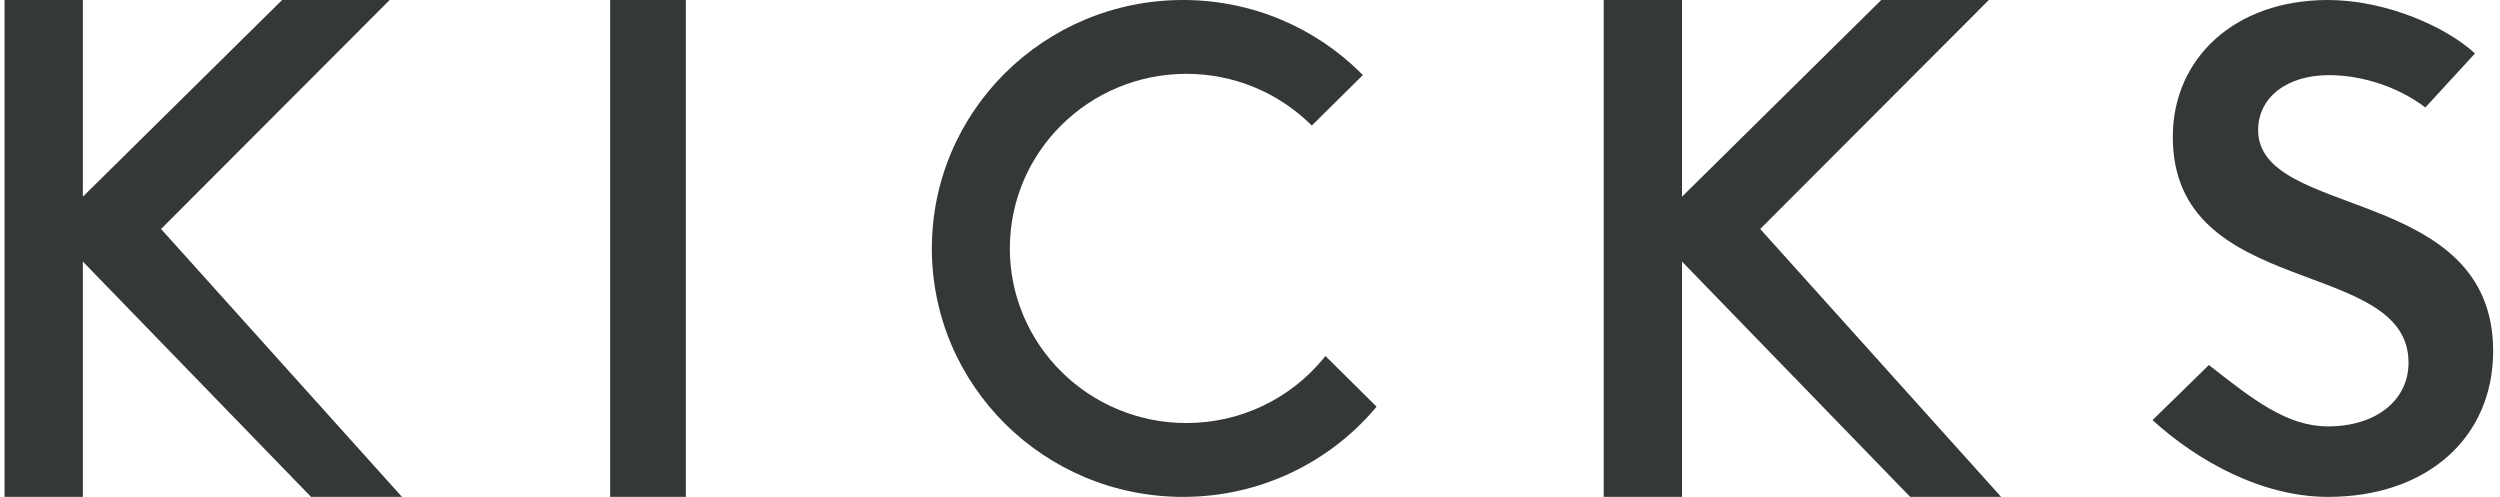
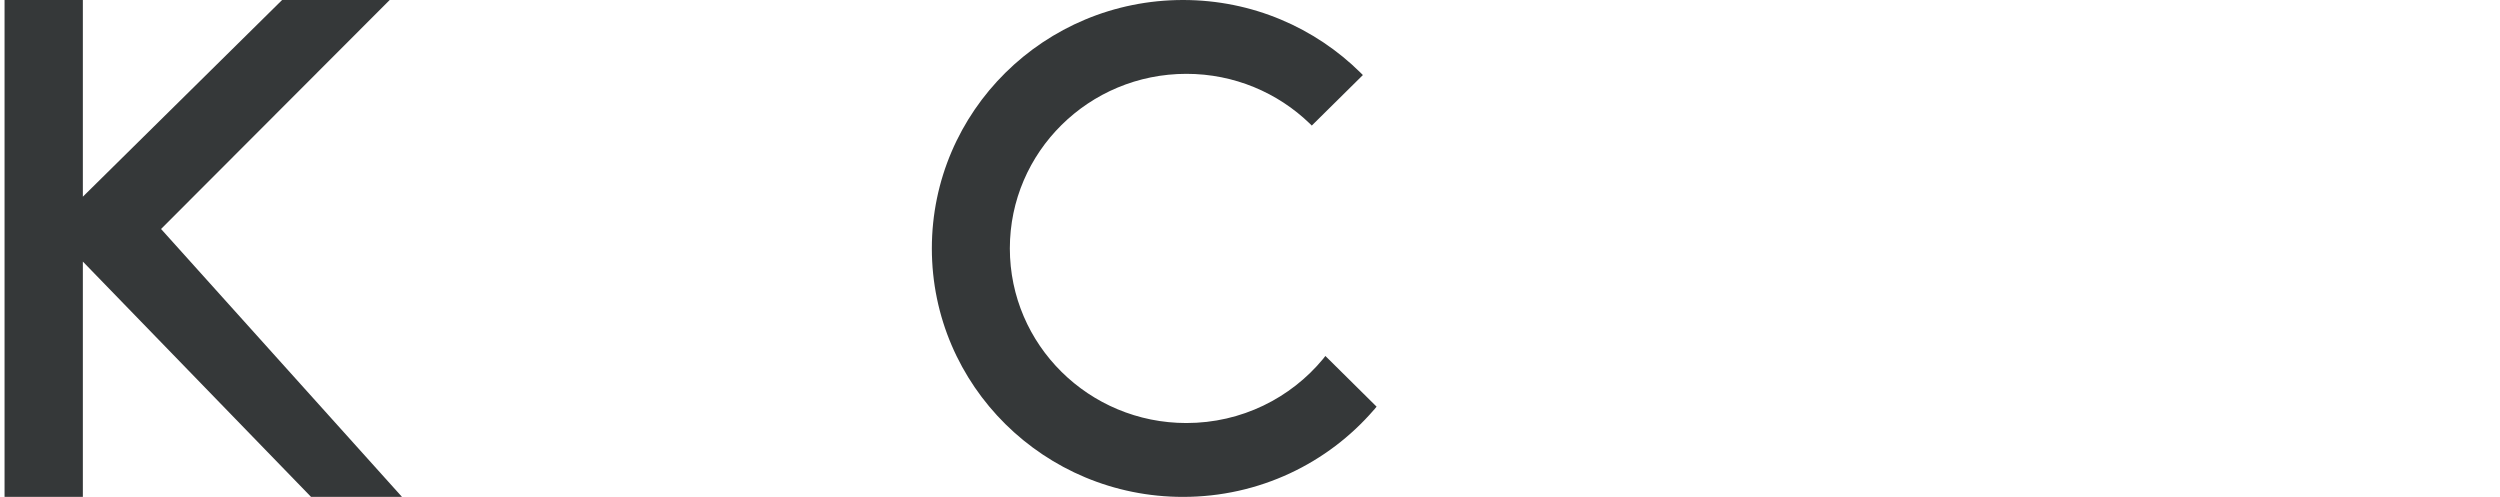
<svg xmlns="http://www.w3.org/2000/svg" width="161" height="32" viewBox="0 0 161 32" fill="none">
  <path d="M88.652 26.189L88.522 26.348L88.502 26.376C88.494 26.381 88.486 26.391 88.475 26.399C85.515 29.828 81.105 32 76.187 32C67.252 32 60.011 24.836 60.011 15.999C60.011 7.161 67.252 0 76.187 0C80.653 0 84.697 1.791 87.624 4.687L87.77 4.833L84.479 8.087L84.339 7.949C82.29 5.973 79.489 4.755 76.404 4.755C70.124 4.755 65.034 9.789 65.034 15.998C65.034 22.207 70.124 27.243 76.404 27.243C79.956 27.243 83.128 25.631 85.214 23.105L85.227 23.087L85.354 22.925L85.357 22.928L85.481 23.049L88.512 26.05L88.652 26.188V26.189Z" fill="#353839" />
  <path d="M5.336 16.846V32H0.293V0H5.336V12.667L18.167 0H25.096L10.372 14.747L25.887 31.999H20.031L5.336 16.846Z" fill="#353839" />
-   <path d="M44.169 0V32H39.294V0H44.169Z" fill="#353839" />
-   <path d="M108.321 16.846V32H103.279V0H108.321V12.667L121.152 0H128.082L113.358 14.747L128.872 31.999H123.016L108.321 16.845V16.846Z" fill="#353839" />
-   <path d="M159.388 3.442L156.194 6.921C154.528 5.655 152.226 4.839 149.974 4.839C147.271 4.839 145.424 6.28 145.424 8.376C145.424 14.14 160.559 11.913 160.559 22.612C160.559 28.201 156.28 32 149.929 32C145.649 32 141.505 29.677 138.622 27.056L142.254 23.507C145.092 25.734 147.271 27.459 149.929 27.459C152.991 27.459 155.109 25.799 155.109 23.354C155.109 16.498 139.928 19.336 139.928 8.813C139.928 3.748 143.925 0 149.916 0C153.61 0 157.496 1.695 159.388 3.441V3.442Z" fill="#353839" />
</svg>